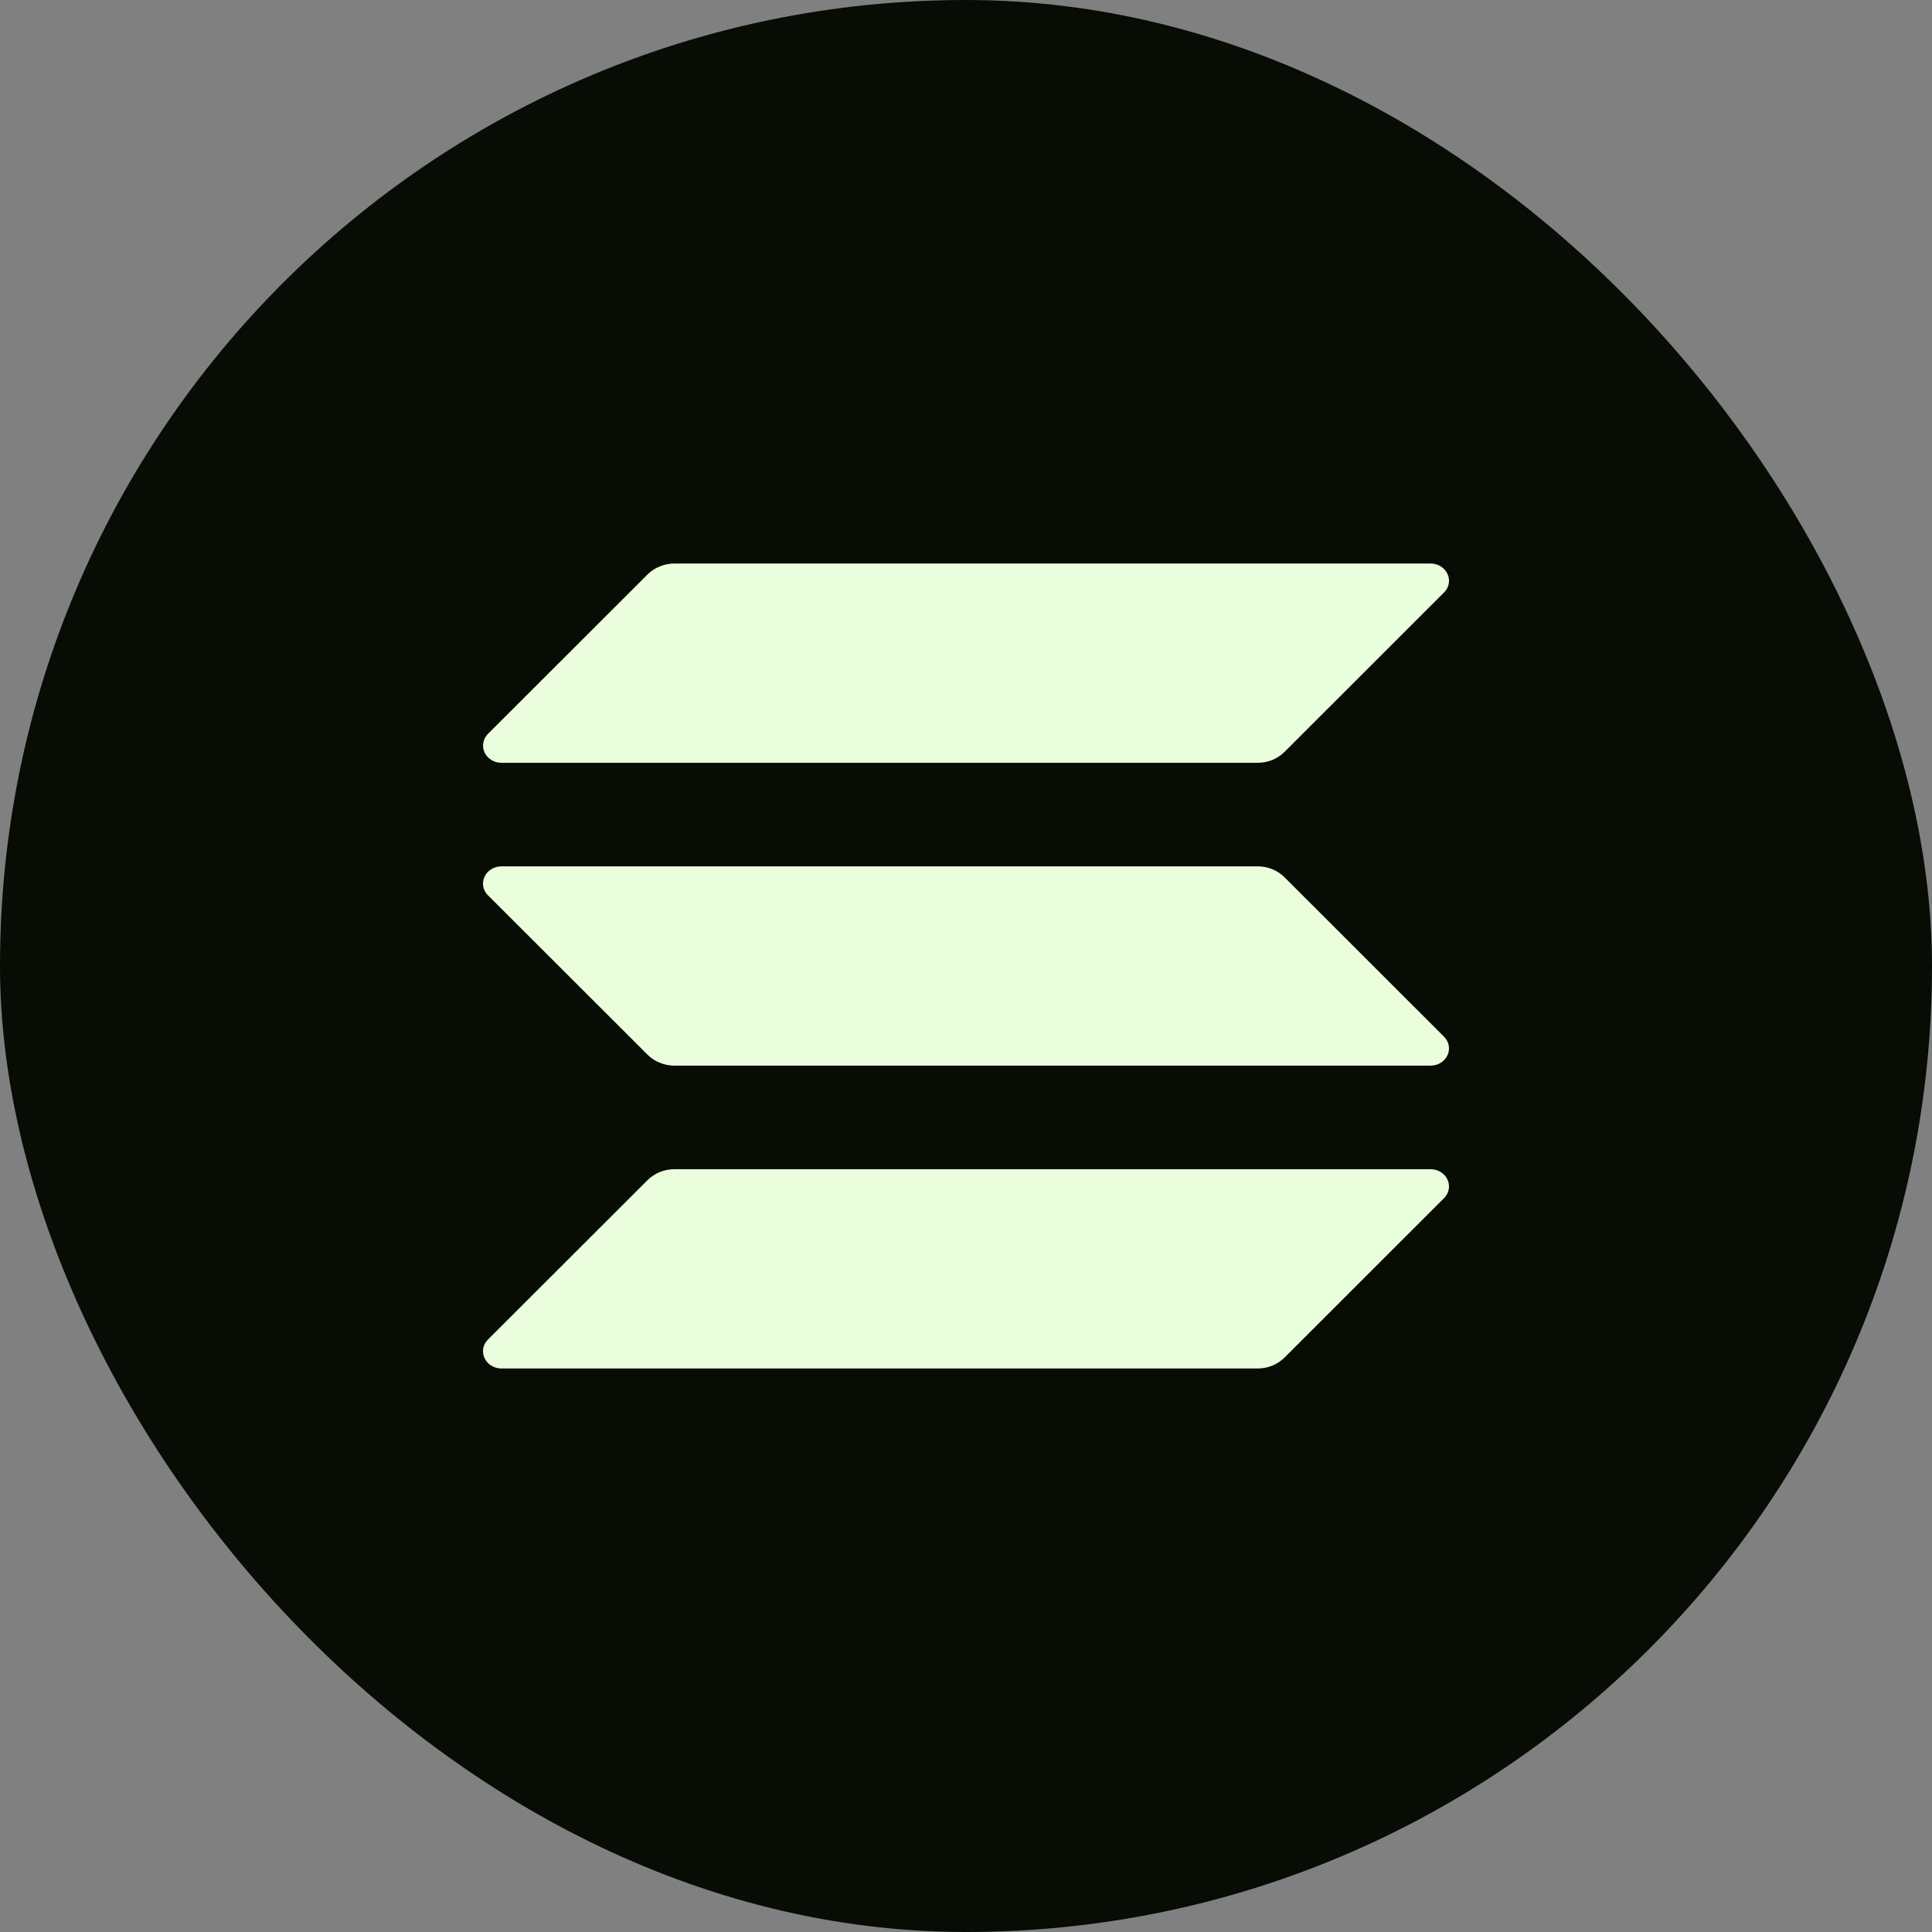
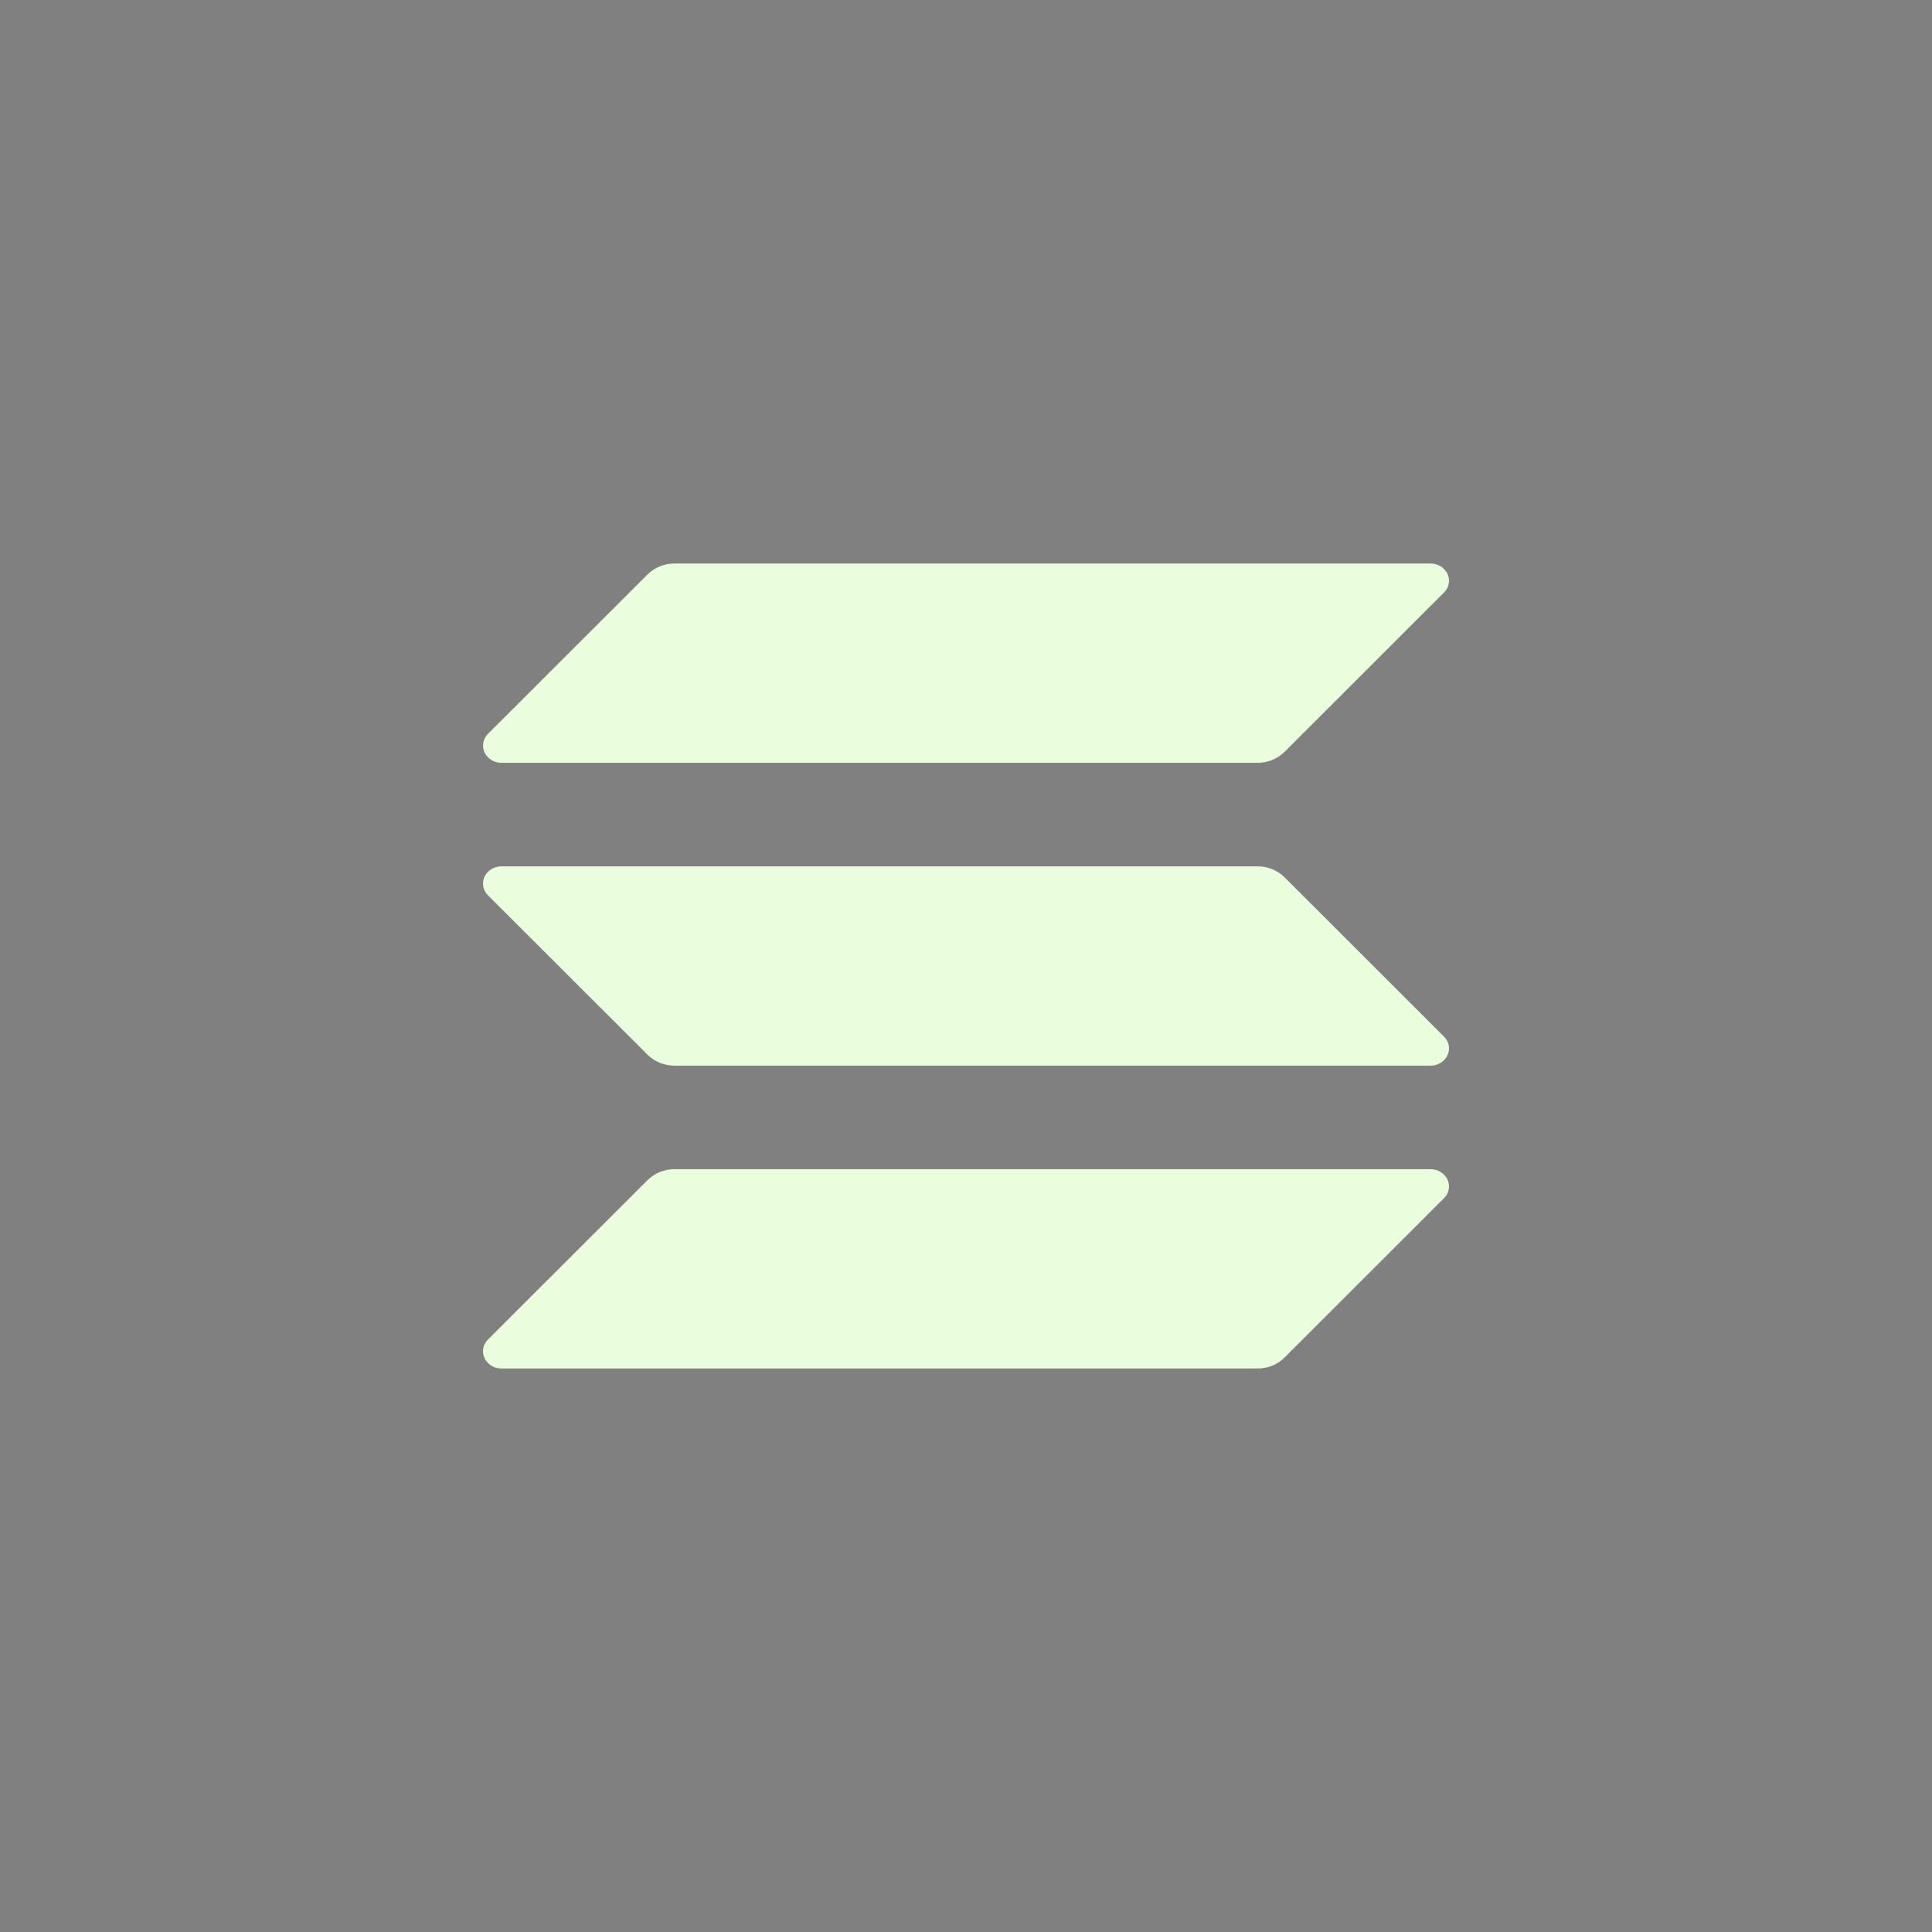
<svg xmlns="http://www.w3.org/2000/svg" width="24" height="24" viewBox="0 0 24 24" fill="none">
  <rect x="0" y="0" width="24" height="24" fill="#808080" stroke="none" />
-   <rect width="24" height="24" rx="12" fill="#070C05" />
  <path d="M17.938 14.884L15.957 16.864C15.914 16.907 15.862 16.941 15.804 16.965C15.746 16.988 15.684 17 15.621 17H6.23C6.185 17 6.141 16.988 6.104 16.965C6.066 16.942 6.037 16.909 6.019 16.871C6.001 16.833 5.996 16.791 6.003 16.749C6.011 16.708 6.031 16.67 6.062 16.64L8.044 14.66C8.087 14.617 8.139 14.583 8.197 14.559C8.255 14.536 8.317 14.524 8.38 14.524H17.77C17.815 14.524 17.859 14.536 17.896 14.559C17.934 14.582 17.963 14.614 17.981 14.653C17.999 14.691 18.004 14.733 17.997 14.774C17.989 14.816 17.969 14.854 17.938 14.884ZM15.957 10.898C15.914 10.855 15.862 10.821 15.804 10.797C15.746 10.774 15.684 10.762 15.621 10.762H6.23C6.185 10.762 6.141 10.774 6.104 10.797C6.066 10.82 6.037 10.852 6.019 10.891C6.001 10.929 5.996 10.971 6.003 11.012C6.011 11.054 6.031 11.092 6.062 11.122L8.044 13.102C8.087 13.145 8.139 13.179 8.197 13.202C8.255 13.226 8.317 13.238 8.38 13.238H17.77C17.815 13.238 17.859 13.226 17.896 13.203C17.934 13.18 17.963 13.148 17.981 13.109C17.999 13.071 18.004 13.029 17.997 12.988C17.989 12.946 17.969 12.908 17.938 12.878L15.957 10.898ZM6.23 9.476H15.621C15.684 9.476 15.746 9.464 15.804 9.441C15.862 9.417 15.914 9.383 15.957 9.34L17.938 7.36C17.969 7.33 17.989 7.292 17.997 7.251C18.004 7.209 17.999 7.167 17.981 7.129C17.963 7.091 17.934 7.058 17.896 7.035C17.859 7.012 17.815 7 17.77 7H8.38C8.317 7 8.255 7.012 8.197 7.036C8.139 7.059 8.087 7.093 8.044 7.136L6.062 9.116C6.032 9.146 6.011 9.184 6.004 9.225C5.996 9.267 6.002 9.309 6.019 9.347C6.037 9.385 6.067 9.418 6.104 9.441C6.141 9.464 6.185 9.476 6.23 9.476Z" fill="#EAFDDD" />
</svg>